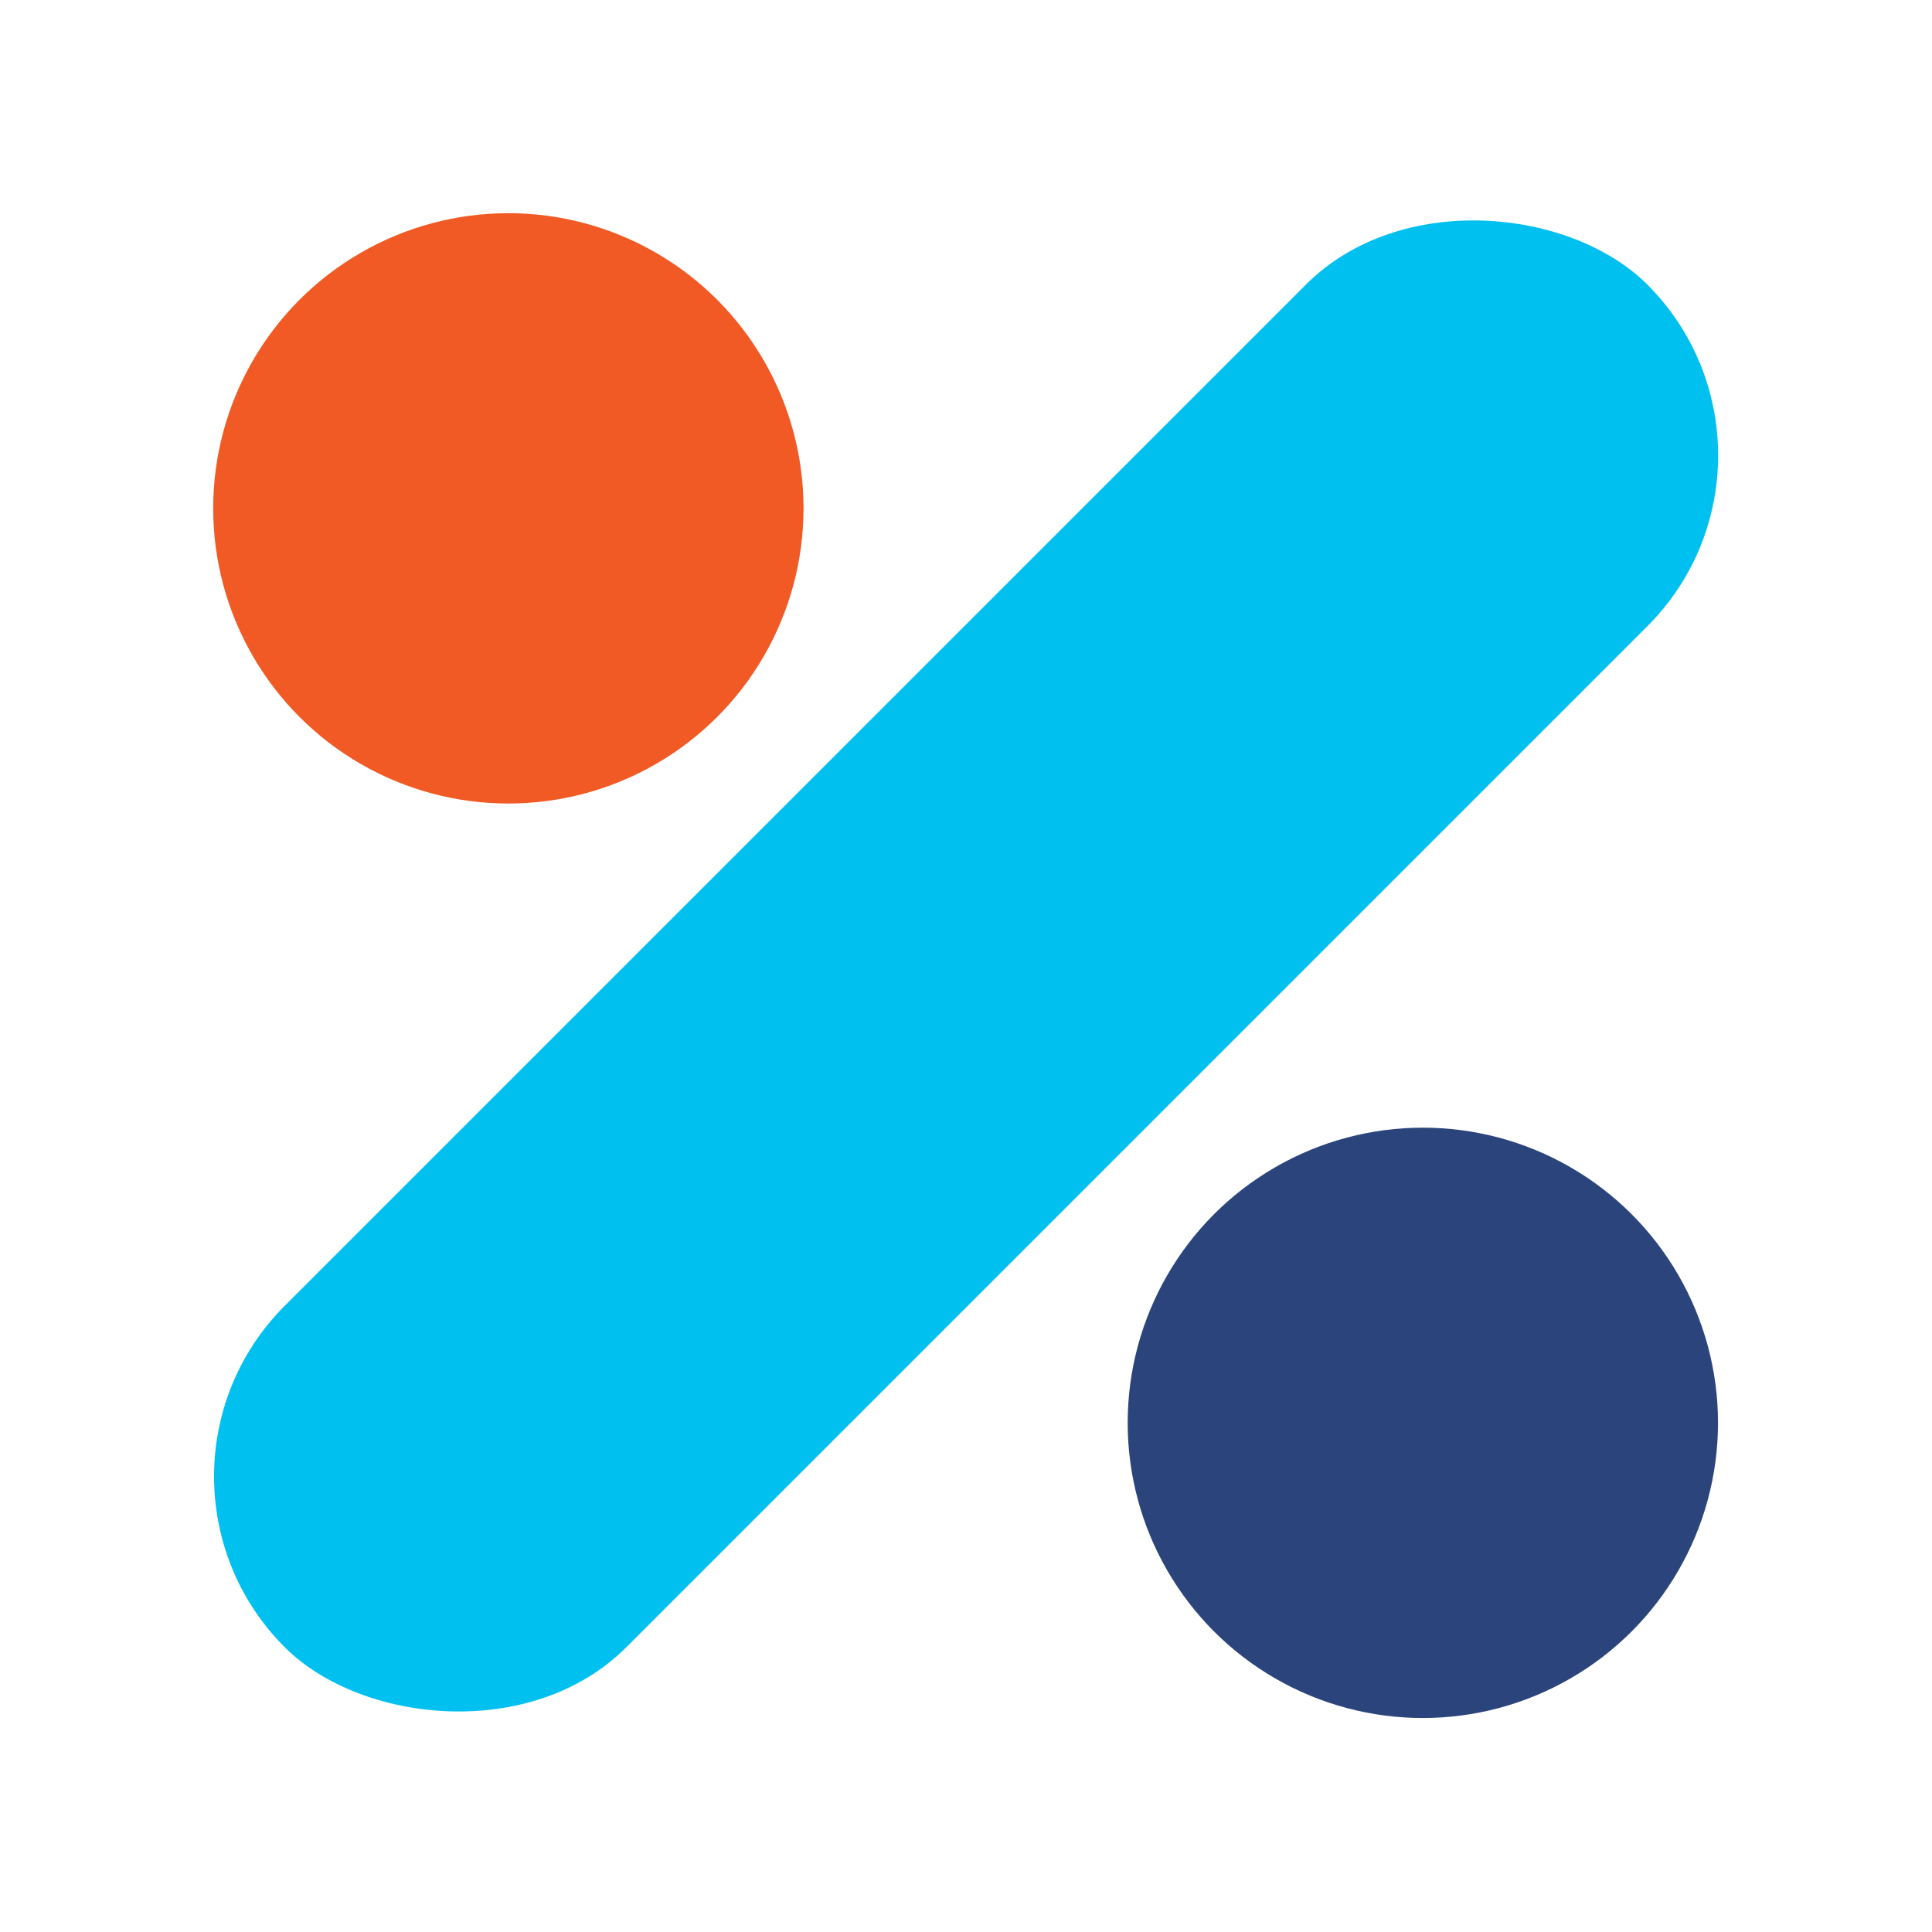
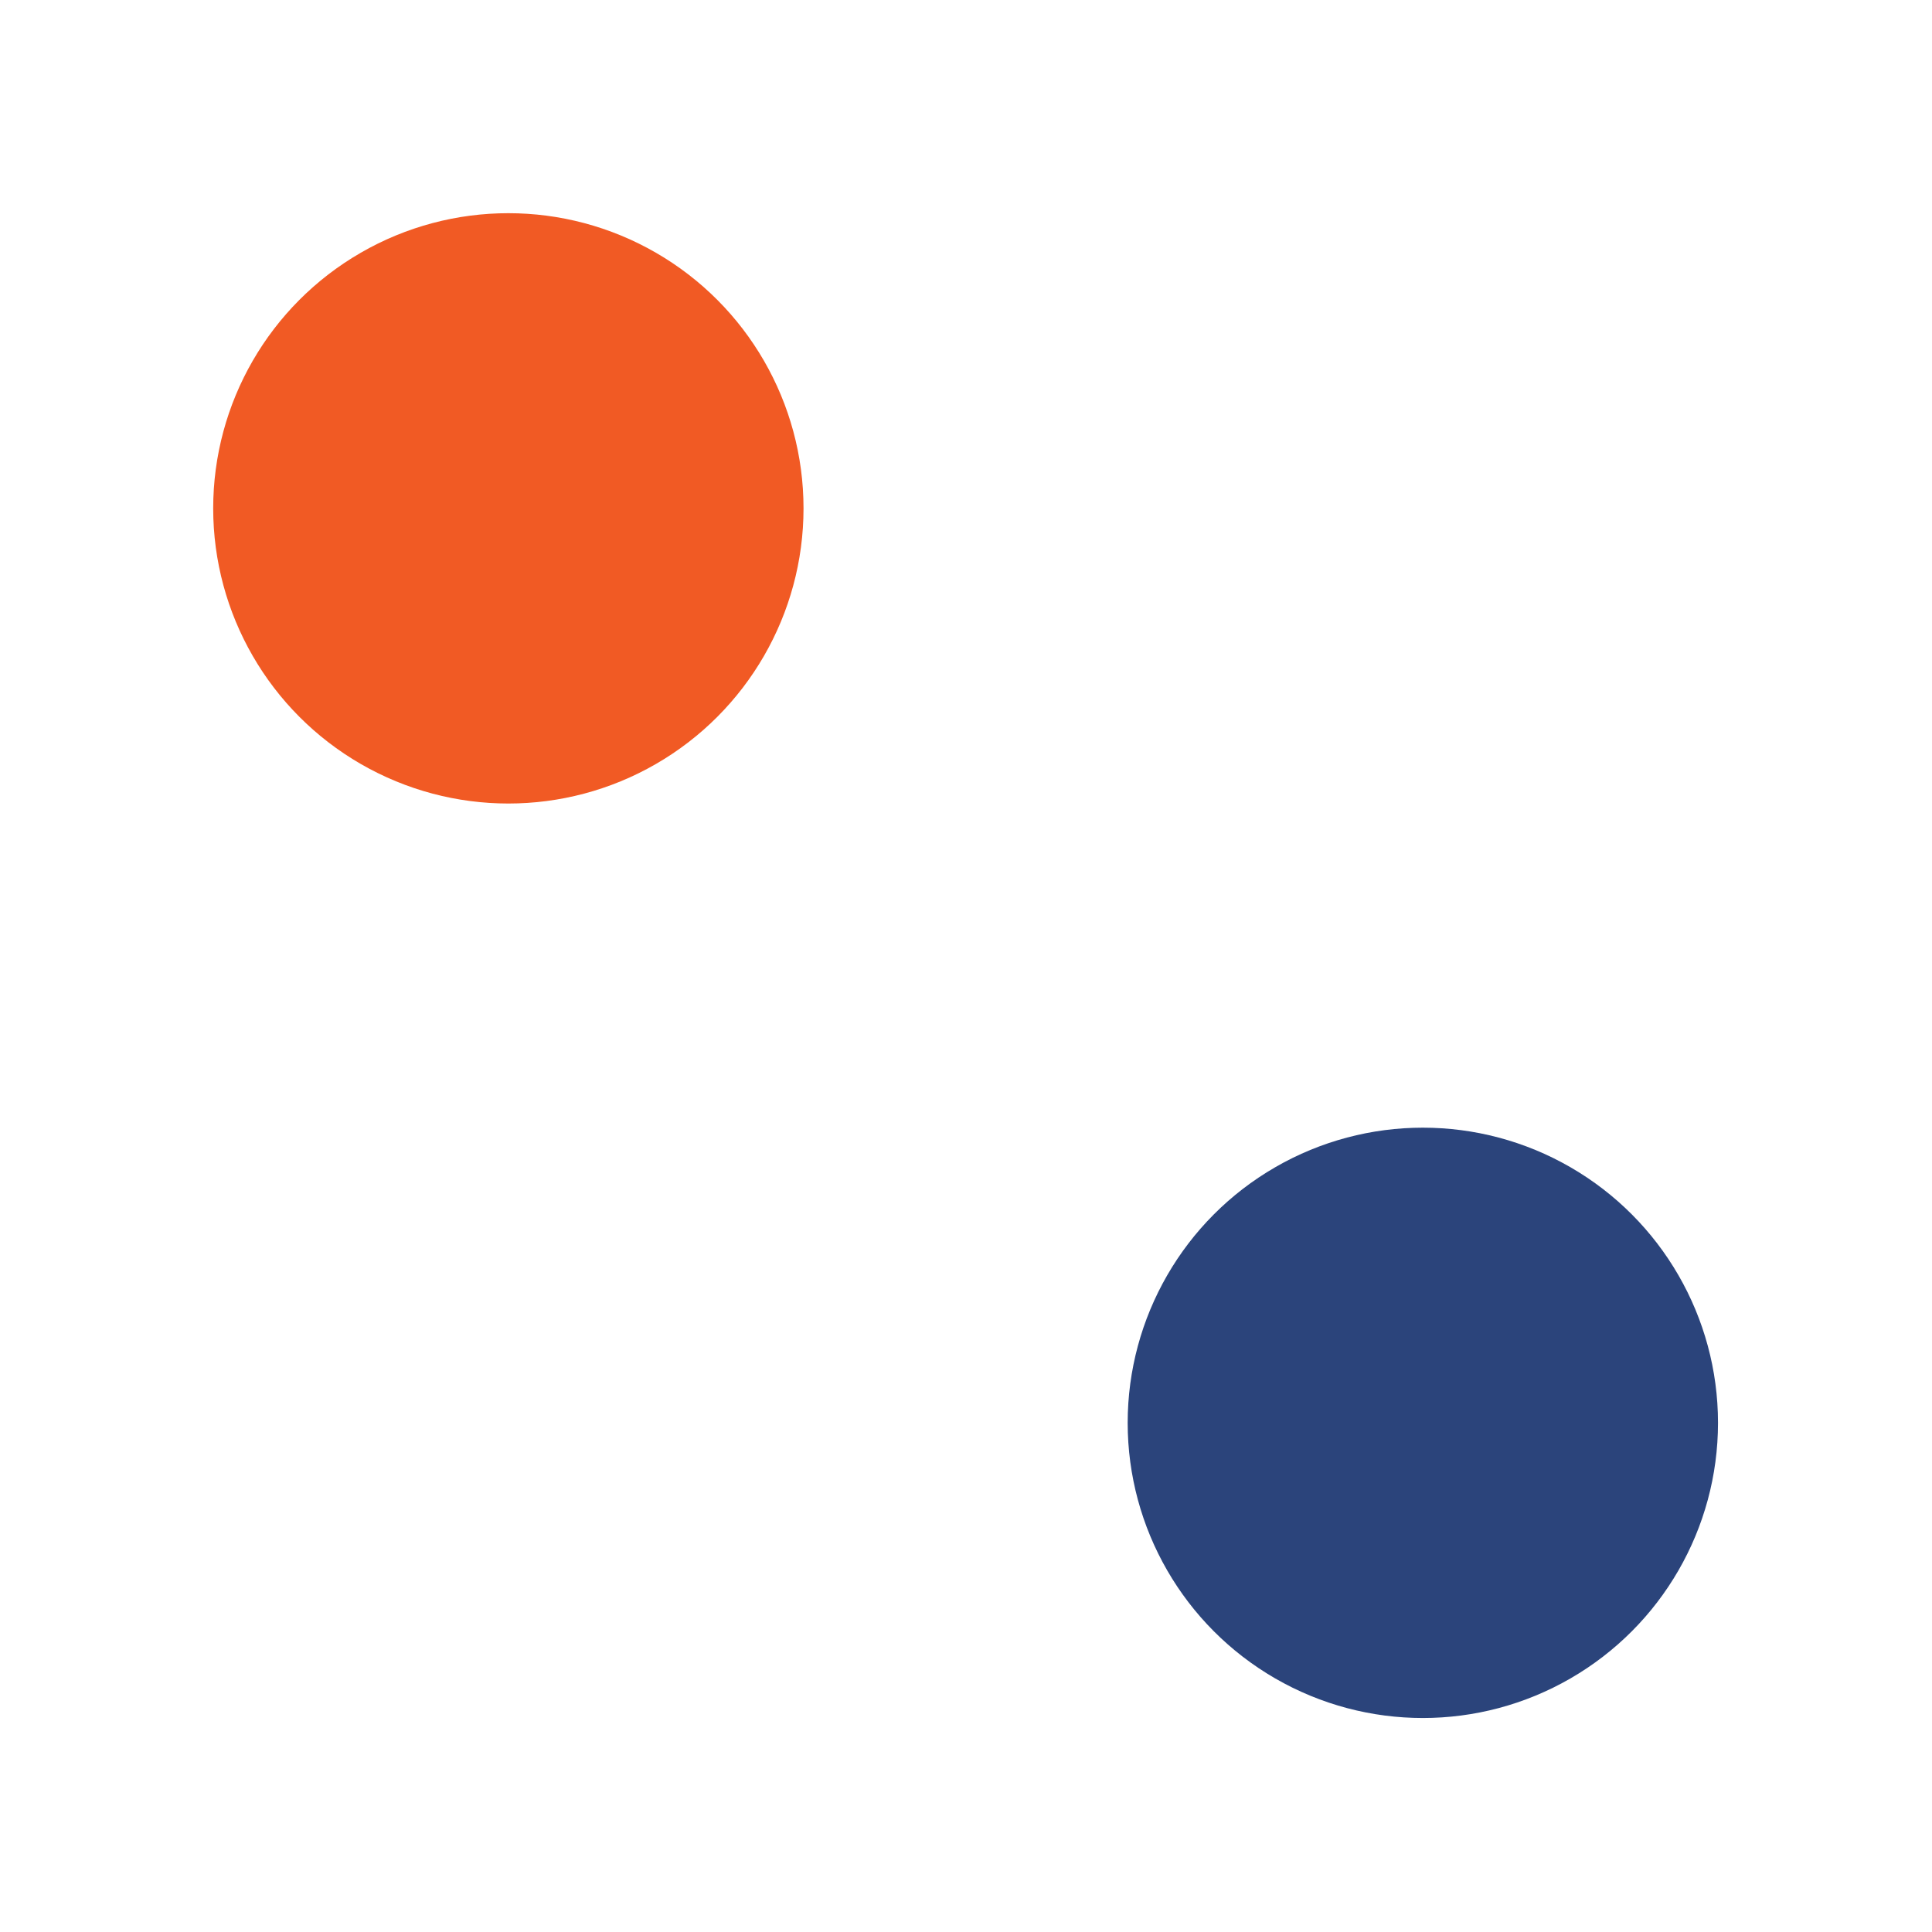
<svg xmlns="http://www.w3.org/2000/svg" id="Livello_1" data-name="Livello 1" viewBox="0 0 144 144">
  <defs>
    <style>.cls-1{fill:#00c0f0;}.cls-2{fill:#2b447b;}.cls-3{fill:#f15a24;}.cls-4{fill:none;}</style>
  </defs>
-   <rect class="cls-1" x="0.19" y="54" width="143.63" height="36" rx="18" transform="translate(-29.82 72) rotate(-45)" />
  <circle class="cls-2" cx="106.05" cy="106.05" r="22" />
  <circle class="cls-3" cx="37.89" cy="37.89" r="22" />
  <rect class="cls-4" width="144" height="144" />
</svg>